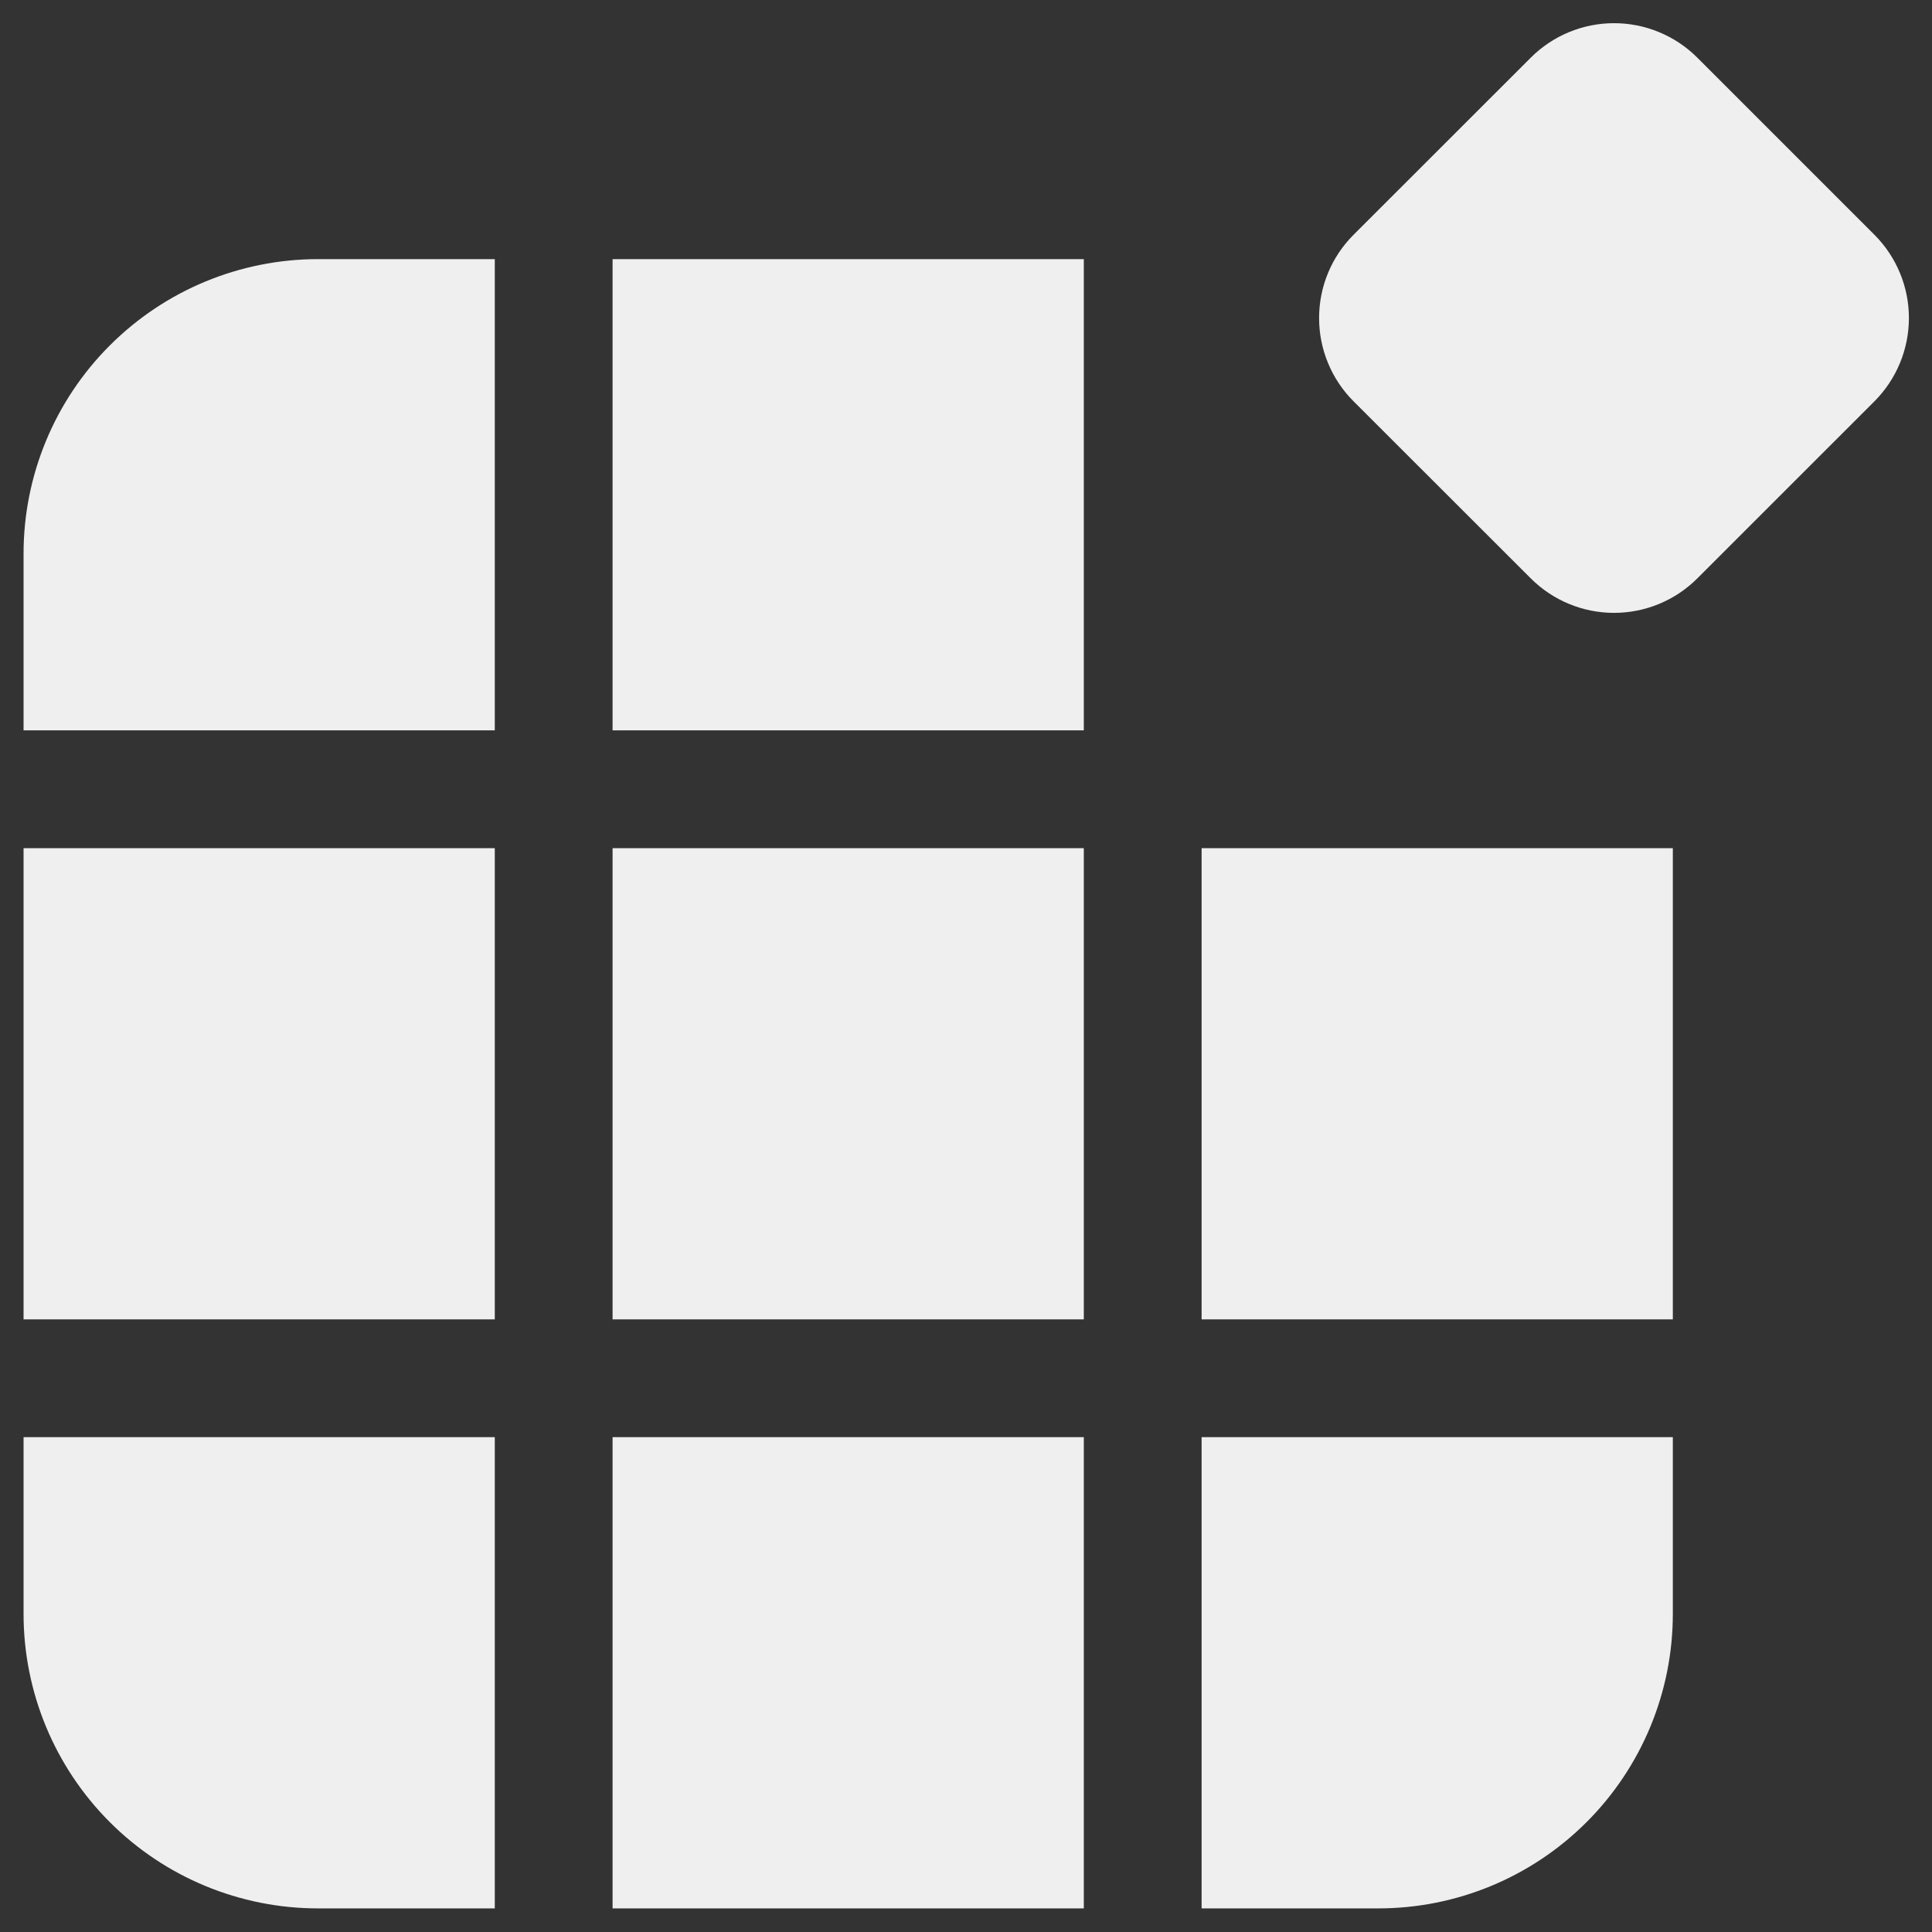
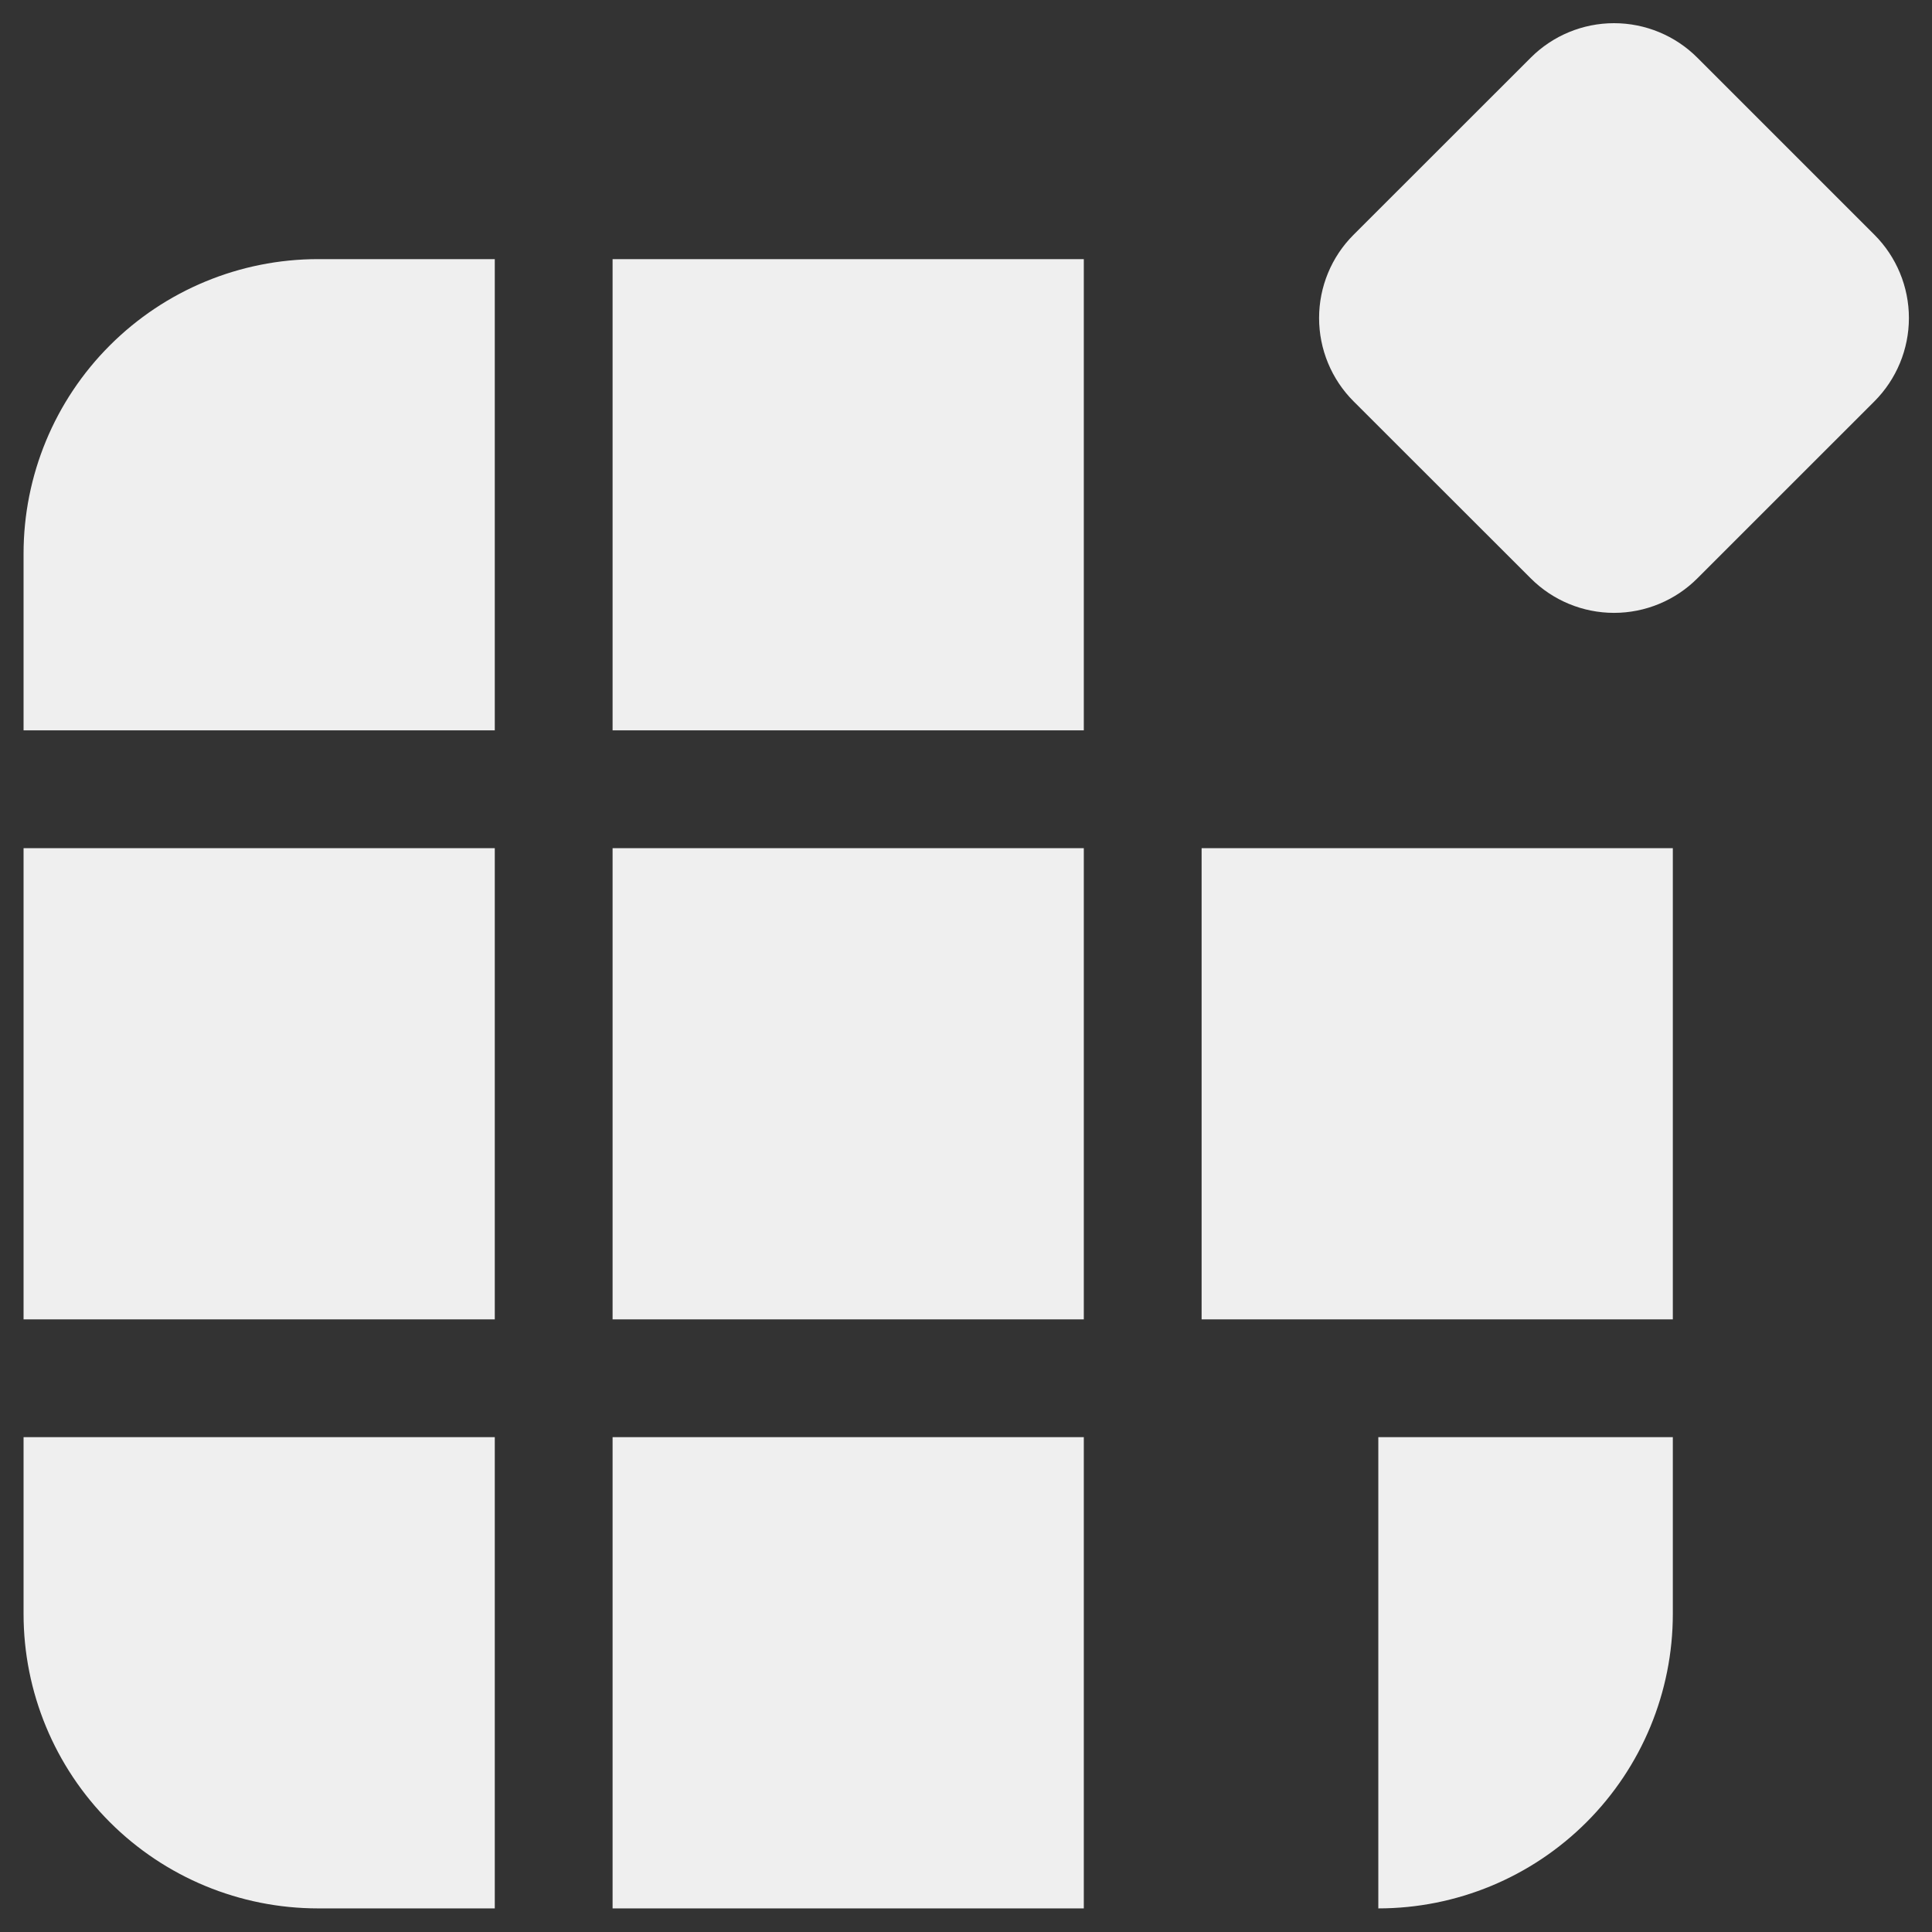
<svg xmlns="http://www.w3.org/2000/svg" width="41" height="41" viewBox="0 0 41 41" fill="none">
  <rect x="0" y="0" width="41" height="41" fill="#333333" stroke="none" />
-   <path d="M32.485 1.224C32.954 0.755 33.59 0.492 34.252 0.492C34.915 0.492 35.551 0.755 36.02 1.224L39.778 4.982C40.246 5.45 40.51 6.086 40.51 6.749C40.51 7.412 40.246 8.048 39.778 8.517L36.02 12.274C35.551 12.743 34.915 13.006 34.252 13.006C33.59 13.006 32.954 12.743 32.485 12.274L28.725 8.517C28.256 8.048 27.993 7.412 27.993 6.749C27.993 6.086 28.256 5.45 28.725 4.982L32.485 1.224ZM6.75 40.499H10.5V30.499H0.5V34.249C0.5 35.907 1.158 37.496 2.331 38.669C3.503 39.841 5.092 40.499 6.75 40.499ZM10.5 17.999V27.999H0.5V17.999H10.5ZM23 27.999H13V17.999H23V27.999ZM13 30.499H23V40.499H13V30.499ZM25.5 17.999V27.999H35.5V17.999H25.5ZM25.5 30.499H35.5V34.249C35.5 35.907 34.842 37.496 33.669 38.669C32.497 39.841 30.908 40.499 29.25 40.499H25.5V30.499ZM0.5 15.499H10.5V5.499H6.75C5.092 5.499 3.503 6.158 2.331 7.33C1.158 8.502 0.5 10.092 0.5 11.749V15.499ZM13 15.499V5.499H23V15.499H13Z" fill="#EFEFEF" />
+   <path d="M32.485 1.224C32.954 0.755 33.59 0.492 34.252 0.492C34.915 0.492 35.551 0.755 36.02 1.224L39.778 4.982C40.246 5.45 40.51 6.086 40.51 6.749C40.51 7.412 40.246 8.048 39.778 8.517L36.02 12.274C35.551 12.743 34.915 13.006 34.252 13.006C33.59 13.006 32.954 12.743 32.485 12.274L28.725 8.517C28.256 8.048 27.993 7.412 27.993 6.749C27.993 6.086 28.256 5.45 28.725 4.982L32.485 1.224ZM6.75 40.499H10.5V30.499H0.5V34.249C0.5 35.907 1.158 37.496 2.331 38.669C3.503 39.841 5.092 40.499 6.75 40.499ZM10.5 17.999V27.999H0.5V17.999H10.5ZM23 27.999H13V17.999H23V27.999ZM13 30.499H23V40.499H13V30.499ZM25.5 17.999V27.999H35.5V17.999H25.5ZM25.5 30.499H35.5V34.249C35.5 35.907 34.842 37.496 33.669 38.669C32.497 39.841 30.908 40.499 29.25 40.499V30.499ZM0.5 15.499H10.5V5.499H6.75C5.092 5.499 3.503 6.158 2.331 7.33C1.158 8.502 0.5 10.092 0.5 11.749V15.499ZM13 15.499V5.499H23V15.499H13Z" fill="#EFEFEF" />
</svg>